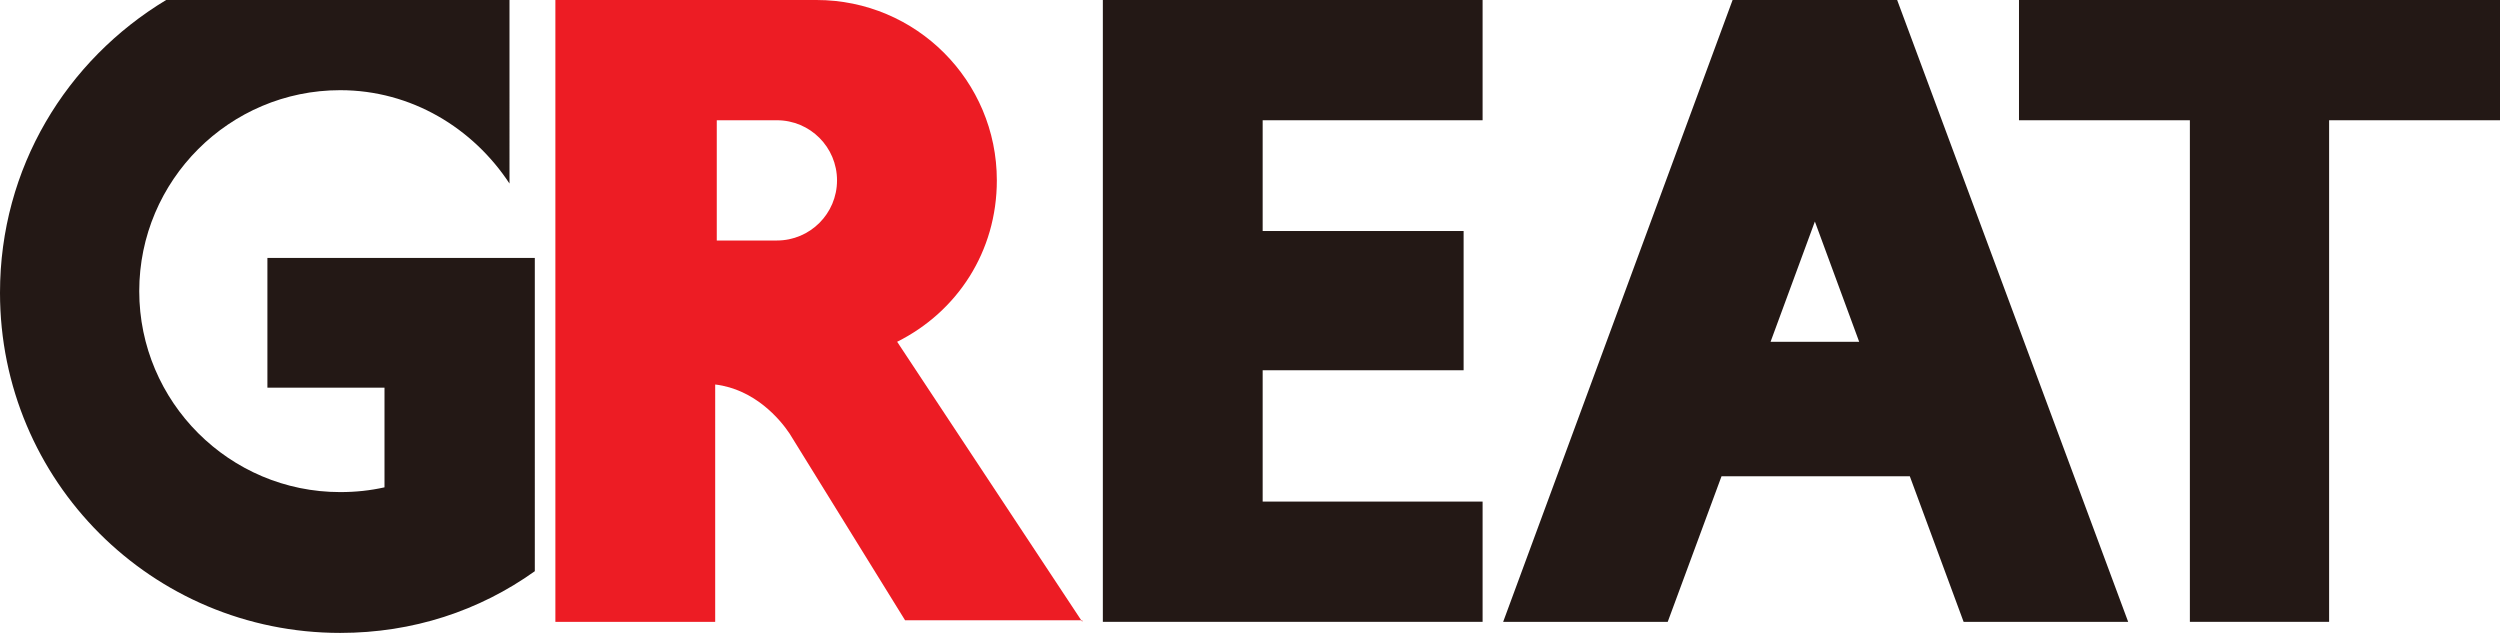
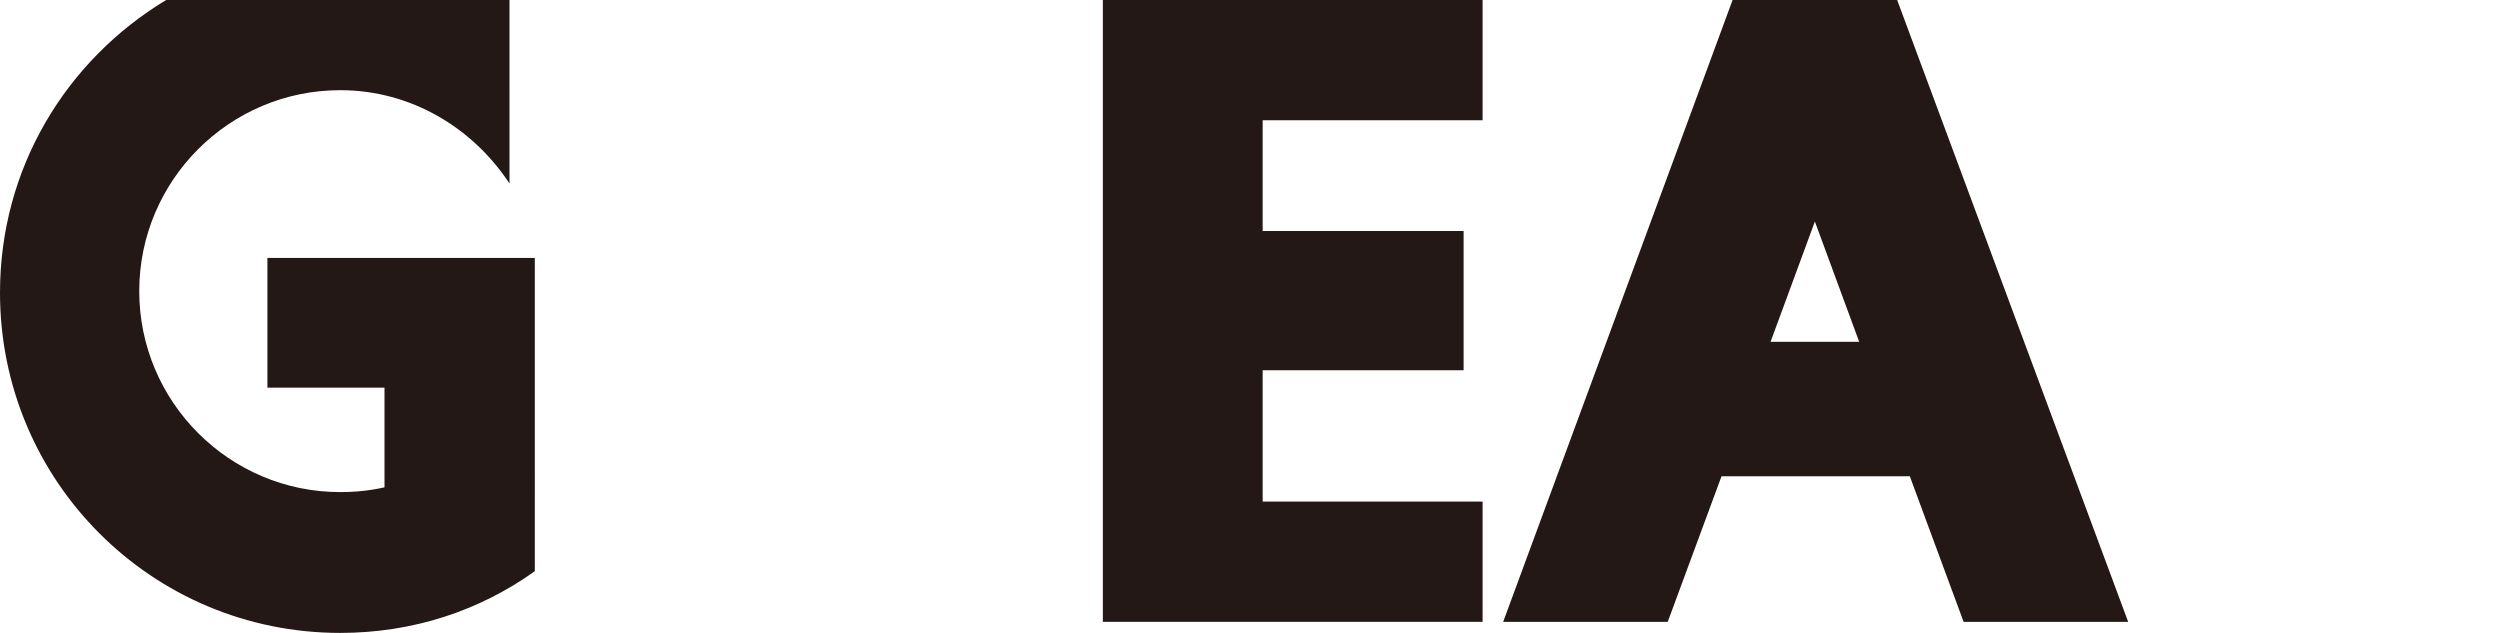
<svg xmlns="http://www.w3.org/2000/svg" version="1.1" id="レイヤー_1" x="0px" y="0px" width="158px" height="40px" viewBox="0 0 158 40" style="enable-background:new 0 0 158 40;" xml:space="preserve">
  <style type="text/css">
	.st0{fill:#231815;}
	.st1{fill:#ED1C24;}
</style>
  <g>
    <polygon class="st0" points="93.7,7.6 93.7,0 79.8,0 69.7,0 69.7,39.3 79.8,39.3 93.7,39.3 93.7,31.7 79.8,31.7 79.8,23.4    92.5,23.4 92.5,14.6 79.8,14.6 79.8,7.6  " />
-     <path class="st1" d="M68.4,39.3L56.7,21.6c3.8-1.9,6.3-5.7,6.3-10.2C63,5.1,57.9,0,51.6,0v0h-6.3H35.1v7.6v7.6v7.6v16.5h10.1V24.3   c2.5,0.3,4.1,2.2,4.7,3.1l7.3,11.8H68.4z M45.3,7.6h3.8v0c2.1,0,3.8,1.7,3.8,3.8s-1.7,3.8-3.8,3.8h-3.8V7.6z" />
    <path class="st0" d="M124.1,39.3h10.4L119.9,0h-10.4L95,39.3h10.4l3.4-9.2h11.9L124.1,39.3z M111.9,21.6l2.8-7.6l2.8,7.6H111.9z" />
-     <polygon class="st0" points="158,0 127.6,0 127.6,7.6 138.4,7.6 138.4,39.3 147.2,39.3 147.2,7.6 158,7.6  " />
    <path class="st0" d="M16.9,16.2v8.3h7.4v6.3c-0.9,0.2-1.8,0.3-2.8,0.3c-7,0-12.7-5.7-12.7-12.7c0-7,5.7-12.7,12.7-12.7   c4.5,0,8.4,2.4,10.7,5.9V0H10.5C4.2,3.8,0,10.6,0,18.5C0,30.4,9.6,40,21.5,40c4.6,0,8.8-1.4,12.3-3.9v-0.3V21.4v-5.1H16.9z" />
  </g>
</svg>